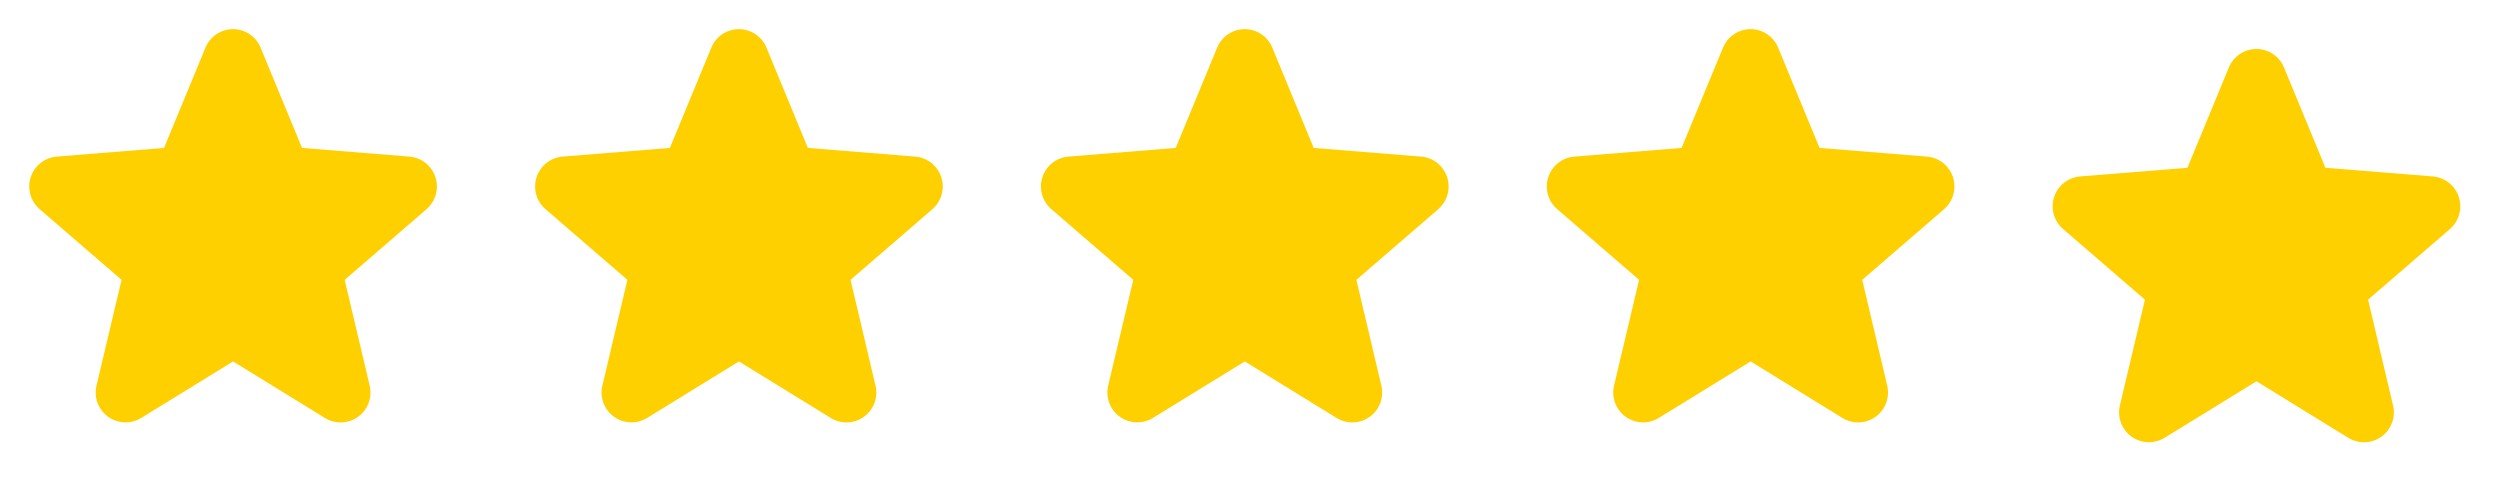
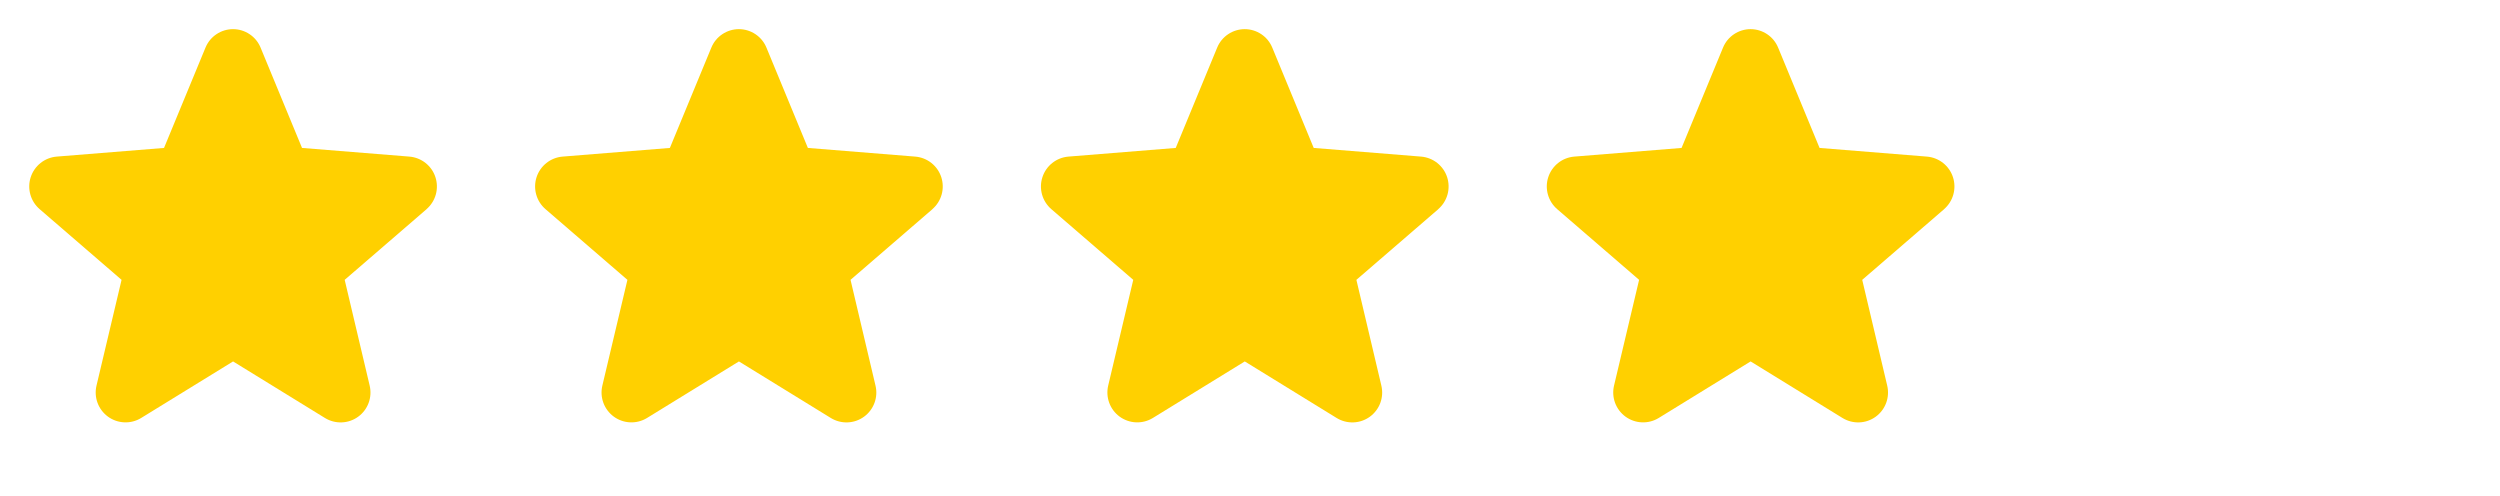
<svg xmlns="http://www.w3.org/2000/svg" width="126" height="25" viewBox="0 0 126 25" fill="none">
  <path d="M21.502 10.54L17.372 14.104L18.631 19.433C18.7 19.723 18.682 20.026 18.579 20.305C18.476 20.584 18.293 20.827 18.052 21.002C17.812 21.177 17.525 21.277 17.227 21.288C16.93 21.3 16.636 21.224 16.382 21.069L11.747 18.216L7.11 21.069C6.856 21.223 6.562 21.299 6.266 21.286C5.969 21.274 5.682 21.174 5.442 20.999C5.202 20.824 5.019 20.582 4.916 20.304C4.813 20.025 4.795 19.722 4.864 19.433L6.127 14.104L1.997 10.54C1.772 10.346 1.61 10.09 1.53 9.804C1.45 9.518 1.456 9.215 1.547 8.933C1.639 8.65 1.811 8.401 2.043 8.216C2.275 8.031 2.557 7.919 2.852 7.893L8.267 7.456L10.356 2.401C10.469 2.125 10.662 1.889 10.909 1.724C11.156 1.558 11.447 1.469 11.745 1.469C12.043 1.469 12.334 1.558 12.581 1.724C12.829 1.889 13.021 2.125 13.134 2.401L15.222 7.456L20.637 7.893C20.933 7.918 21.215 8.03 21.448 8.214C21.681 8.399 21.855 8.648 21.946 8.931C22.038 9.214 22.044 9.518 21.965 9.804C21.884 10.091 21.722 10.347 21.497 10.541L21.502 10.54Z" fill="#FFD000" />
  <path d="M46.997 10.54L42.867 14.104L44.125 19.433C44.195 19.723 44.177 20.026 44.074 20.305C43.971 20.584 43.788 20.827 43.547 21.002C43.306 21.177 43.019 21.277 42.722 21.288C42.425 21.3 42.131 21.224 41.877 21.069L37.242 18.216L32.605 21.069C32.351 21.223 32.057 21.299 31.76 21.286C31.463 21.274 31.177 21.174 30.937 20.999C30.697 20.824 30.514 20.582 30.411 20.304C30.308 20.025 30.29 19.722 30.359 19.433L31.622 14.104L27.492 10.54C27.267 10.346 27.105 10.09 27.025 9.804C26.945 9.518 26.951 9.215 27.042 8.933C27.133 8.65 27.306 8.401 27.538 8.216C27.77 8.031 28.051 7.919 28.347 7.893L33.762 7.456L35.851 2.401C35.964 2.125 36.156 1.889 36.404 1.724C36.651 1.558 36.942 1.469 37.24 1.469C37.538 1.469 37.829 1.558 38.076 1.724C38.323 1.889 38.516 2.125 38.629 2.401L40.717 7.456L46.131 7.893C46.428 7.918 46.71 8.03 46.943 8.214C47.176 8.399 47.349 8.648 47.441 8.931C47.533 9.214 47.539 9.518 47.459 9.804C47.379 10.091 47.216 10.347 46.991 10.541L46.997 10.54Z" fill="#FFD000" />
  <path d="M72.492 10.54L68.362 14.104L69.62 19.433C69.689 19.723 69.671 20.026 69.569 20.305C69.466 20.584 69.282 20.827 69.042 21.002C68.801 21.177 68.514 21.277 68.217 21.288C67.919 21.3 67.625 21.224 67.371 21.069L62.737 18.216L58.099 21.069C57.845 21.223 57.552 21.299 57.255 21.286C56.958 21.274 56.672 21.174 56.431 20.999C56.191 20.824 56.008 20.582 55.906 20.304C55.803 20.025 55.785 19.722 55.853 19.433L57.116 14.104L52.986 10.54C52.762 10.346 52.599 10.09 52.519 9.804C52.439 9.518 52.445 9.215 52.537 8.933C52.628 8.65 52.8 8.401 53.032 8.216C53.264 8.031 53.546 7.919 53.842 7.893L59.257 7.456L61.345 2.401C61.458 2.125 61.651 1.889 61.898 1.724C62.145 1.558 62.437 1.469 62.734 1.469C63.032 1.469 63.323 1.558 63.571 1.724C63.818 1.889 64.01 2.125 64.123 2.401L66.211 7.456L71.626 7.893C71.922 7.918 72.205 8.03 72.438 8.214C72.671 8.399 72.844 8.648 72.936 8.931C73.027 9.214 73.034 9.518 72.954 9.804C72.874 10.091 72.711 10.347 72.486 10.541L72.492 10.54Z" fill="#FFD000" />
  <path d="M97.986 10.54L93.856 14.104L95.115 19.433C95.184 19.723 95.166 20.026 95.063 20.305C94.96 20.584 94.777 20.827 94.536 21.002C94.296 21.177 94.008 21.277 93.711 21.288C93.414 21.3 93.12 21.224 92.866 21.069L88.231 18.216L83.594 21.069C83.34 21.223 83.046 21.299 82.749 21.286C82.453 21.274 82.166 21.174 81.926 20.999C81.686 20.824 81.503 20.582 81.4 20.304C81.297 20.025 81.279 19.722 81.348 19.433L82.611 14.104L78.481 10.54C78.256 10.346 78.094 10.09 78.014 9.804C77.934 9.518 77.94 9.215 78.031 8.933C78.123 8.65 78.295 8.401 78.527 8.216C78.759 8.031 79.041 7.919 79.336 7.893L84.751 7.456L86.84 2.401C86.953 2.125 87.145 1.889 87.393 1.724C87.64 1.558 87.931 1.469 88.229 1.469C88.527 1.469 88.818 1.558 89.065 1.724C89.312 1.889 89.505 2.125 89.618 2.401L91.706 7.456L97.121 7.893C97.417 7.918 97.699 8.03 97.932 8.214C98.165 8.399 98.338 8.648 98.43 8.931C98.522 9.214 98.528 9.518 98.448 9.804C98.368 10.091 98.206 10.347 97.981 10.541L97.986 10.54Z" fill="#FFD000" />
-   <path d="M123.481 11.54L119.351 15.104L120.609 20.433C120.679 20.723 120.661 21.026 120.558 21.305C120.455 21.584 120.271 21.827 120.031 22.002C119.79 22.177 119.503 22.277 119.206 22.288C118.909 22.3 118.614 22.224 118.361 22.069L113.726 19.216L109.088 22.069C108.835 22.223 108.541 22.299 108.244 22.286C107.947 22.274 107.661 22.174 107.421 21.999C107.181 21.824 106.998 21.582 106.895 21.304C106.792 21.025 106.774 20.722 106.843 20.433L108.106 15.104L103.976 11.54C103.751 11.346 103.589 11.09 103.509 10.804C103.429 10.518 103.435 10.215 103.526 9.933C103.617 9.65 103.79 9.401 104.022 9.216C104.254 9.031 104.535 8.919 104.831 8.893L110.246 8.456L112.335 3.401C112.448 3.125 112.64 2.889 112.887 2.724C113.135 2.558 113.426 2.469 113.724 2.469C114.021 2.469 114.312 2.558 114.56 2.724C114.807 2.889 115 3.125 115.113 3.401L117.201 8.456L122.615 8.893C122.912 8.918 123.194 9.03 123.427 9.214C123.66 9.399 123.833 9.648 123.925 9.931C124.017 10.214 124.023 10.518 123.943 10.804C123.863 11.091 123.7 11.347 123.475 11.541L123.481 11.54Z" fill="#FFD000" />
</svg>